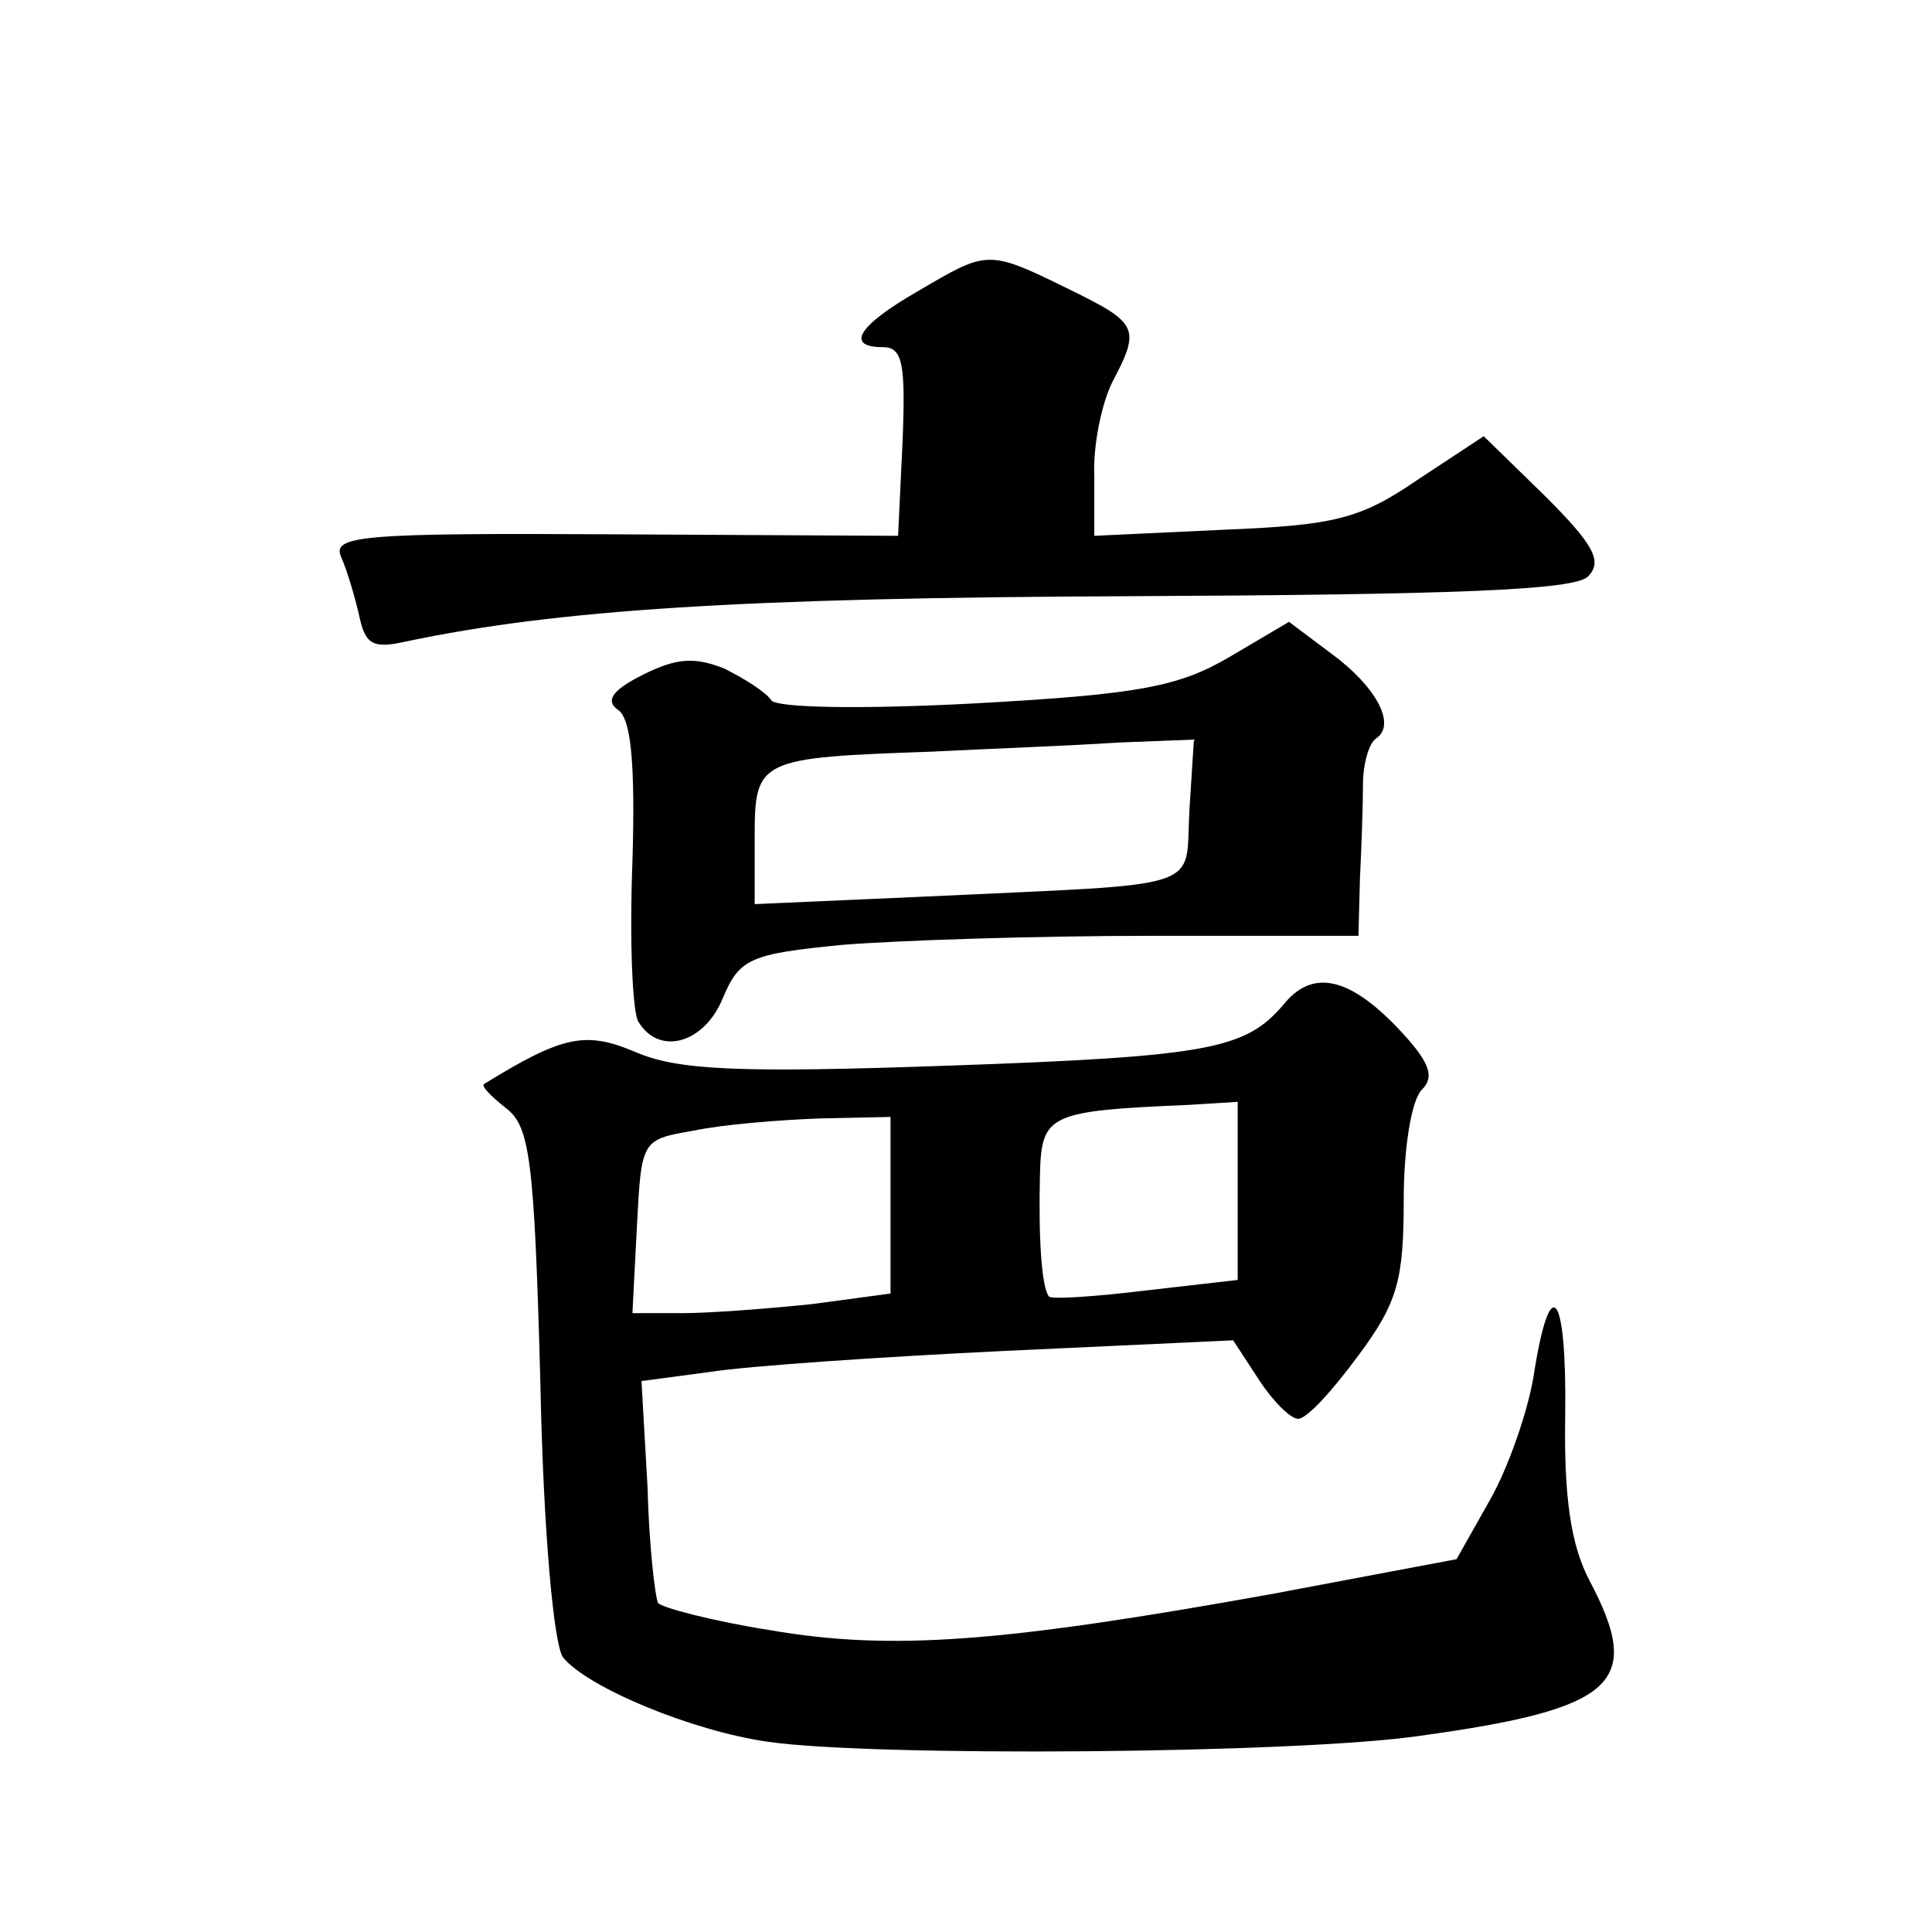
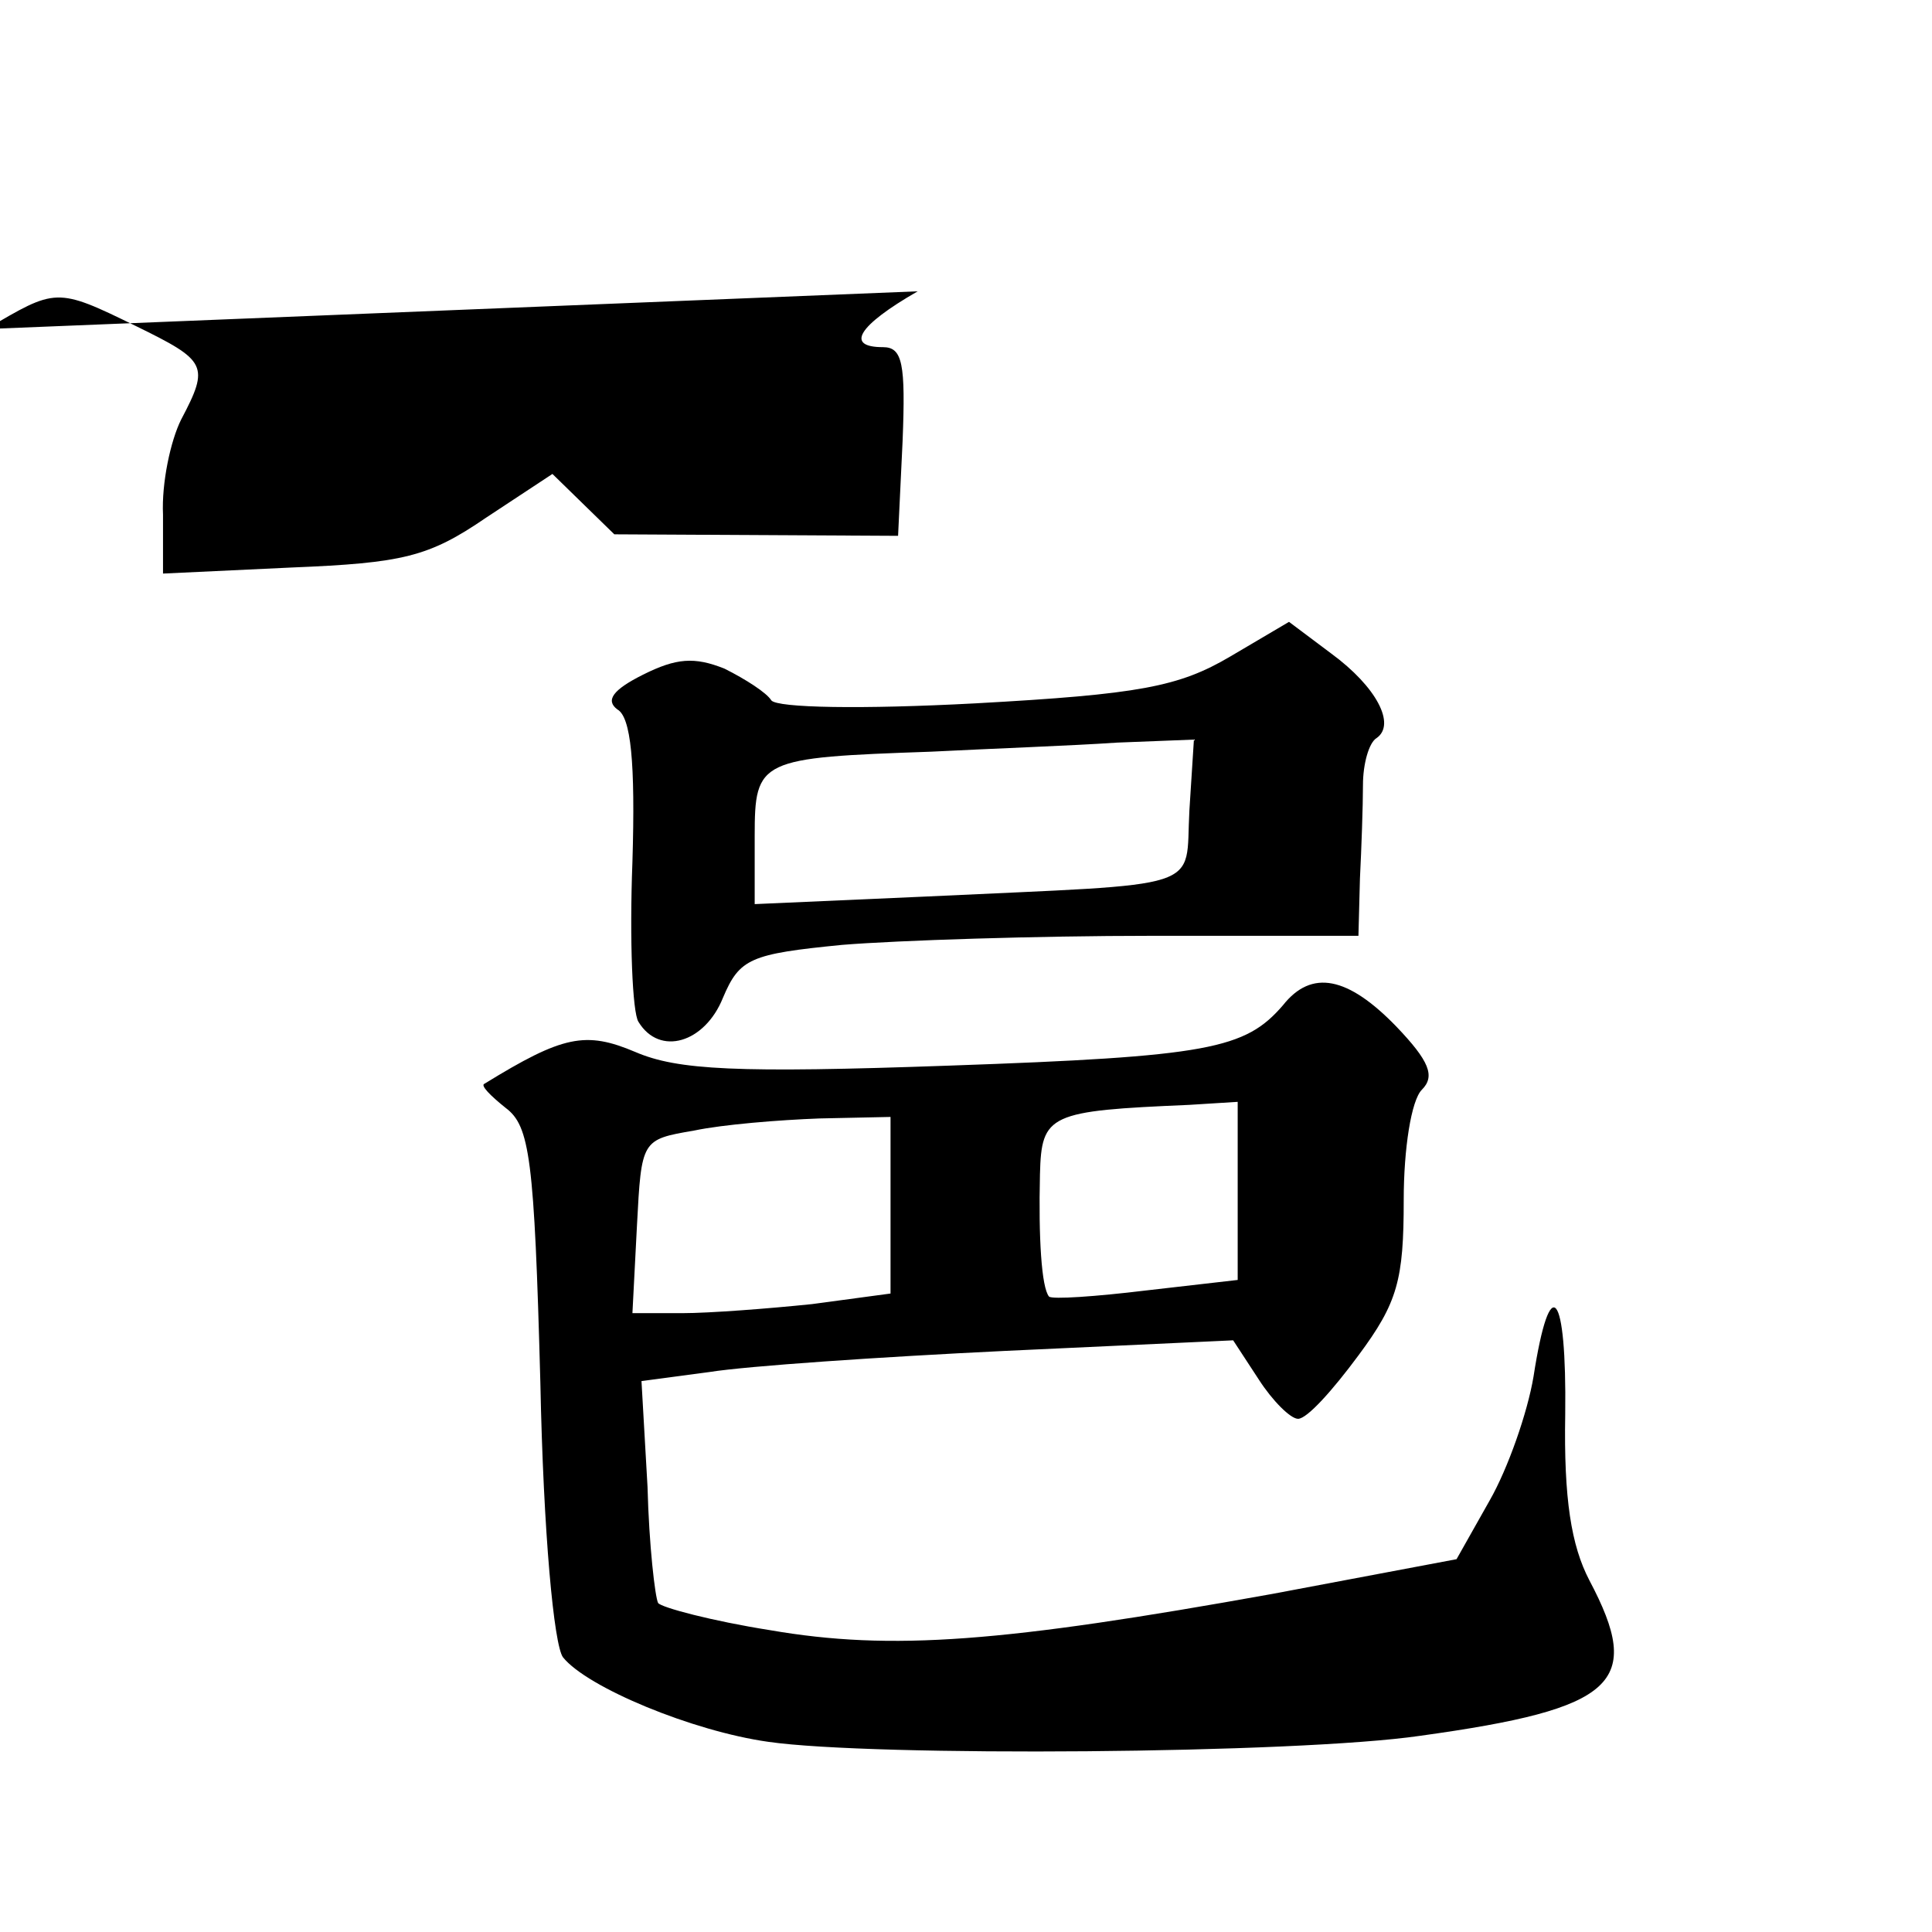
<svg xmlns="http://www.w3.org/2000/svg" version="1.0" width="128pt" height="128pt" viewBox="0 0 128 128" preserveAspectRatio="xMidYMid meet">
  <g transform="translate(0,128) scale(0.1,-0.1)" fill="#0" stroke="none">
-     <path d="M608 1087 c-40 -23 -48 -37 -23 -37 13 0 15 -11 13 -62 l-3 -63 -188 1 c-169 1 -187 -1 -181 -15 4 -9 9 -26 12 -39 4 -19 9 -22 31 -17 100 21 222 29 479 30 215 1 295 4 304 13 10 10 4 21 -28 53 l-41 40 -44 -29 c-38 -26 -55 -30 -129 -33 l-85 -4 0 39 c-1 21 5 49 12 63 19 36 17 39 -30 62 -53 26 -53 25 -99 -2z M815 845 c-34 -20 -60 -25 -169 -31 -75 -4 -131 -3 -135 2 -3 5 -17 14 -31 21 -20 8 -32 7 -54 -4 -20 -10 -25 -17 -17 -23 9 -5 12 -35 10 -101 -2 -52 0 -100 4 -106 14 -23 44 -14 56 16 11 26 18 29 79 35 37 3 129 6 205 6 l137 0 1 38 c1 20 2 48 2 62 0 14 4 28 9 31 13 9 0 34 -30 56 l-28 21 -39 -23z m-27 -102 c-3 -54 14 -48 -175 -57 l-113 -5 0 45 c0 51 3 52 117 56 39 2 94 4 123 6 l51 2 -3 -47z M850 614 c-25 -29 -49 -34 -221 -40 -141 -5 -180 -3 -208 9 -33 14 -48 11 -100 -21 -3 -1 4 -8 14 -16 16 -12 19 -33 23 -182 2 -100 9 -174 15 -182 16 -20 86 -49 136 -56 69 -10 350 -8 432 4 130 18 148 35 112 103 -12 23 -17 54 -16 110 1 82 -10 96 -21 25 -4 -24 -17 -61 -29 -82 l-22 -39 -122 -23 c-178 -32 -252 -38 -333 -24 -38 6 -72 15 -74 18 -2 4 -6 38 -7 77 l-4 70 45 6 c25 4 113 10 196 14 l151 7 17 -26 c9 -14 21 -26 26 -26 6 0 23 19 40 42 26 35 30 50 30 103 0 34 5 66 12 73 9 9 5 19 -17 42 -32 33 -56 38 -75 14z m-30 -123 l0 -59 -61 -7 c-33 -4 -62 -6 -64 -4 -5 6 -7 39 -6 81 1 40 6 42 99 46 l32 2 0 -59z m-230 -10 l0 -58 -52 -7 c-29 -3 -68 -6 -86 -6 l-33 0 3 58 c3 57 3 57 38 63 19 4 56 7 83 8 l47 1 0 -59z" />
+     <path d="M608 1087 c-40 -23 -48 -37 -23 -37 13 0 15 -11 13 -62 l-3 -63 -188 1 l-41 40 -44 -29 c-38 -26 -55 -30 -129 -33 l-85 -4 0 39 c-1 21 5 49 12 63 19 36 17 39 -30 62 -53 26 -53 25 -99 -2z M815 845 c-34 -20 -60 -25 -169 -31 -75 -4 -131 -3 -135 2 -3 5 -17 14 -31 21 -20 8 -32 7 -54 -4 -20 -10 -25 -17 -17 -23 9 -5 12 -35 10 -101 -2 -52 0 -100 4 -106 14 -23 44 -14 56 16 11 26 18 29 79 35 37 3 129 6 205 6 l137 0 1 38 c1 20 2 48 2 62 0 14 4 28 9 31 13 9 0 34 -30 56 l-28 21 -39 -23z m-27 -102 c-3 -54 14 -48 -175 -57 l-113 -5 0 45 c0 51 3 52 117 56 39 2 94 4 123 6 l51 2 -3 -47z M850 614 c-25 -29 -49 -34 -221 -40 -141 -5 -180 -3 -208 9 -33 14 -48 11 -100 -21 -3 -1 4 -8 14 -16 16 -12 19 -33 23 -182 2 -100 9 -174 15 -182 16 -20 86 -49 136 -56 69 -10 350 -8 432 4 130 18 148 35 112 103 -12 23 -17 54 -16 110 1 82 -10 96 -21 25 -4 -24 -17 -61 -29 -82 l-22 -39 -122 -23 c-178 -32 -252 -38 -333 -24 -38 6 -72 15 -74 18 -2 4 -6 38 -7 77 l-4 70 45 6 c25 4 113 10 196 14 l151 7 17 -26 c9 -14 21 -26 26 -26 6 0 23 19 40 42 26 35 30 50 30 103 0 34 5 66 12 73 9 9 5 19 -17 42 -32 33 -56 38 -75 14z m-30 -123 l0 -59 -61 -7 c-33 -4 -62 -6 -64 -4 -5 6 -7 39 -6 81 1 40 6 42 99 46 l32 2 0 -59z m-230 -10 l0 -58 -52 -7 c-29 -3 -68 -6 -86 -6 l-33 0 3 58 c3 57 3 57 38 63 19 4 56 7 83 8 l47 1 0 -59z" />
  </g>
</svg>